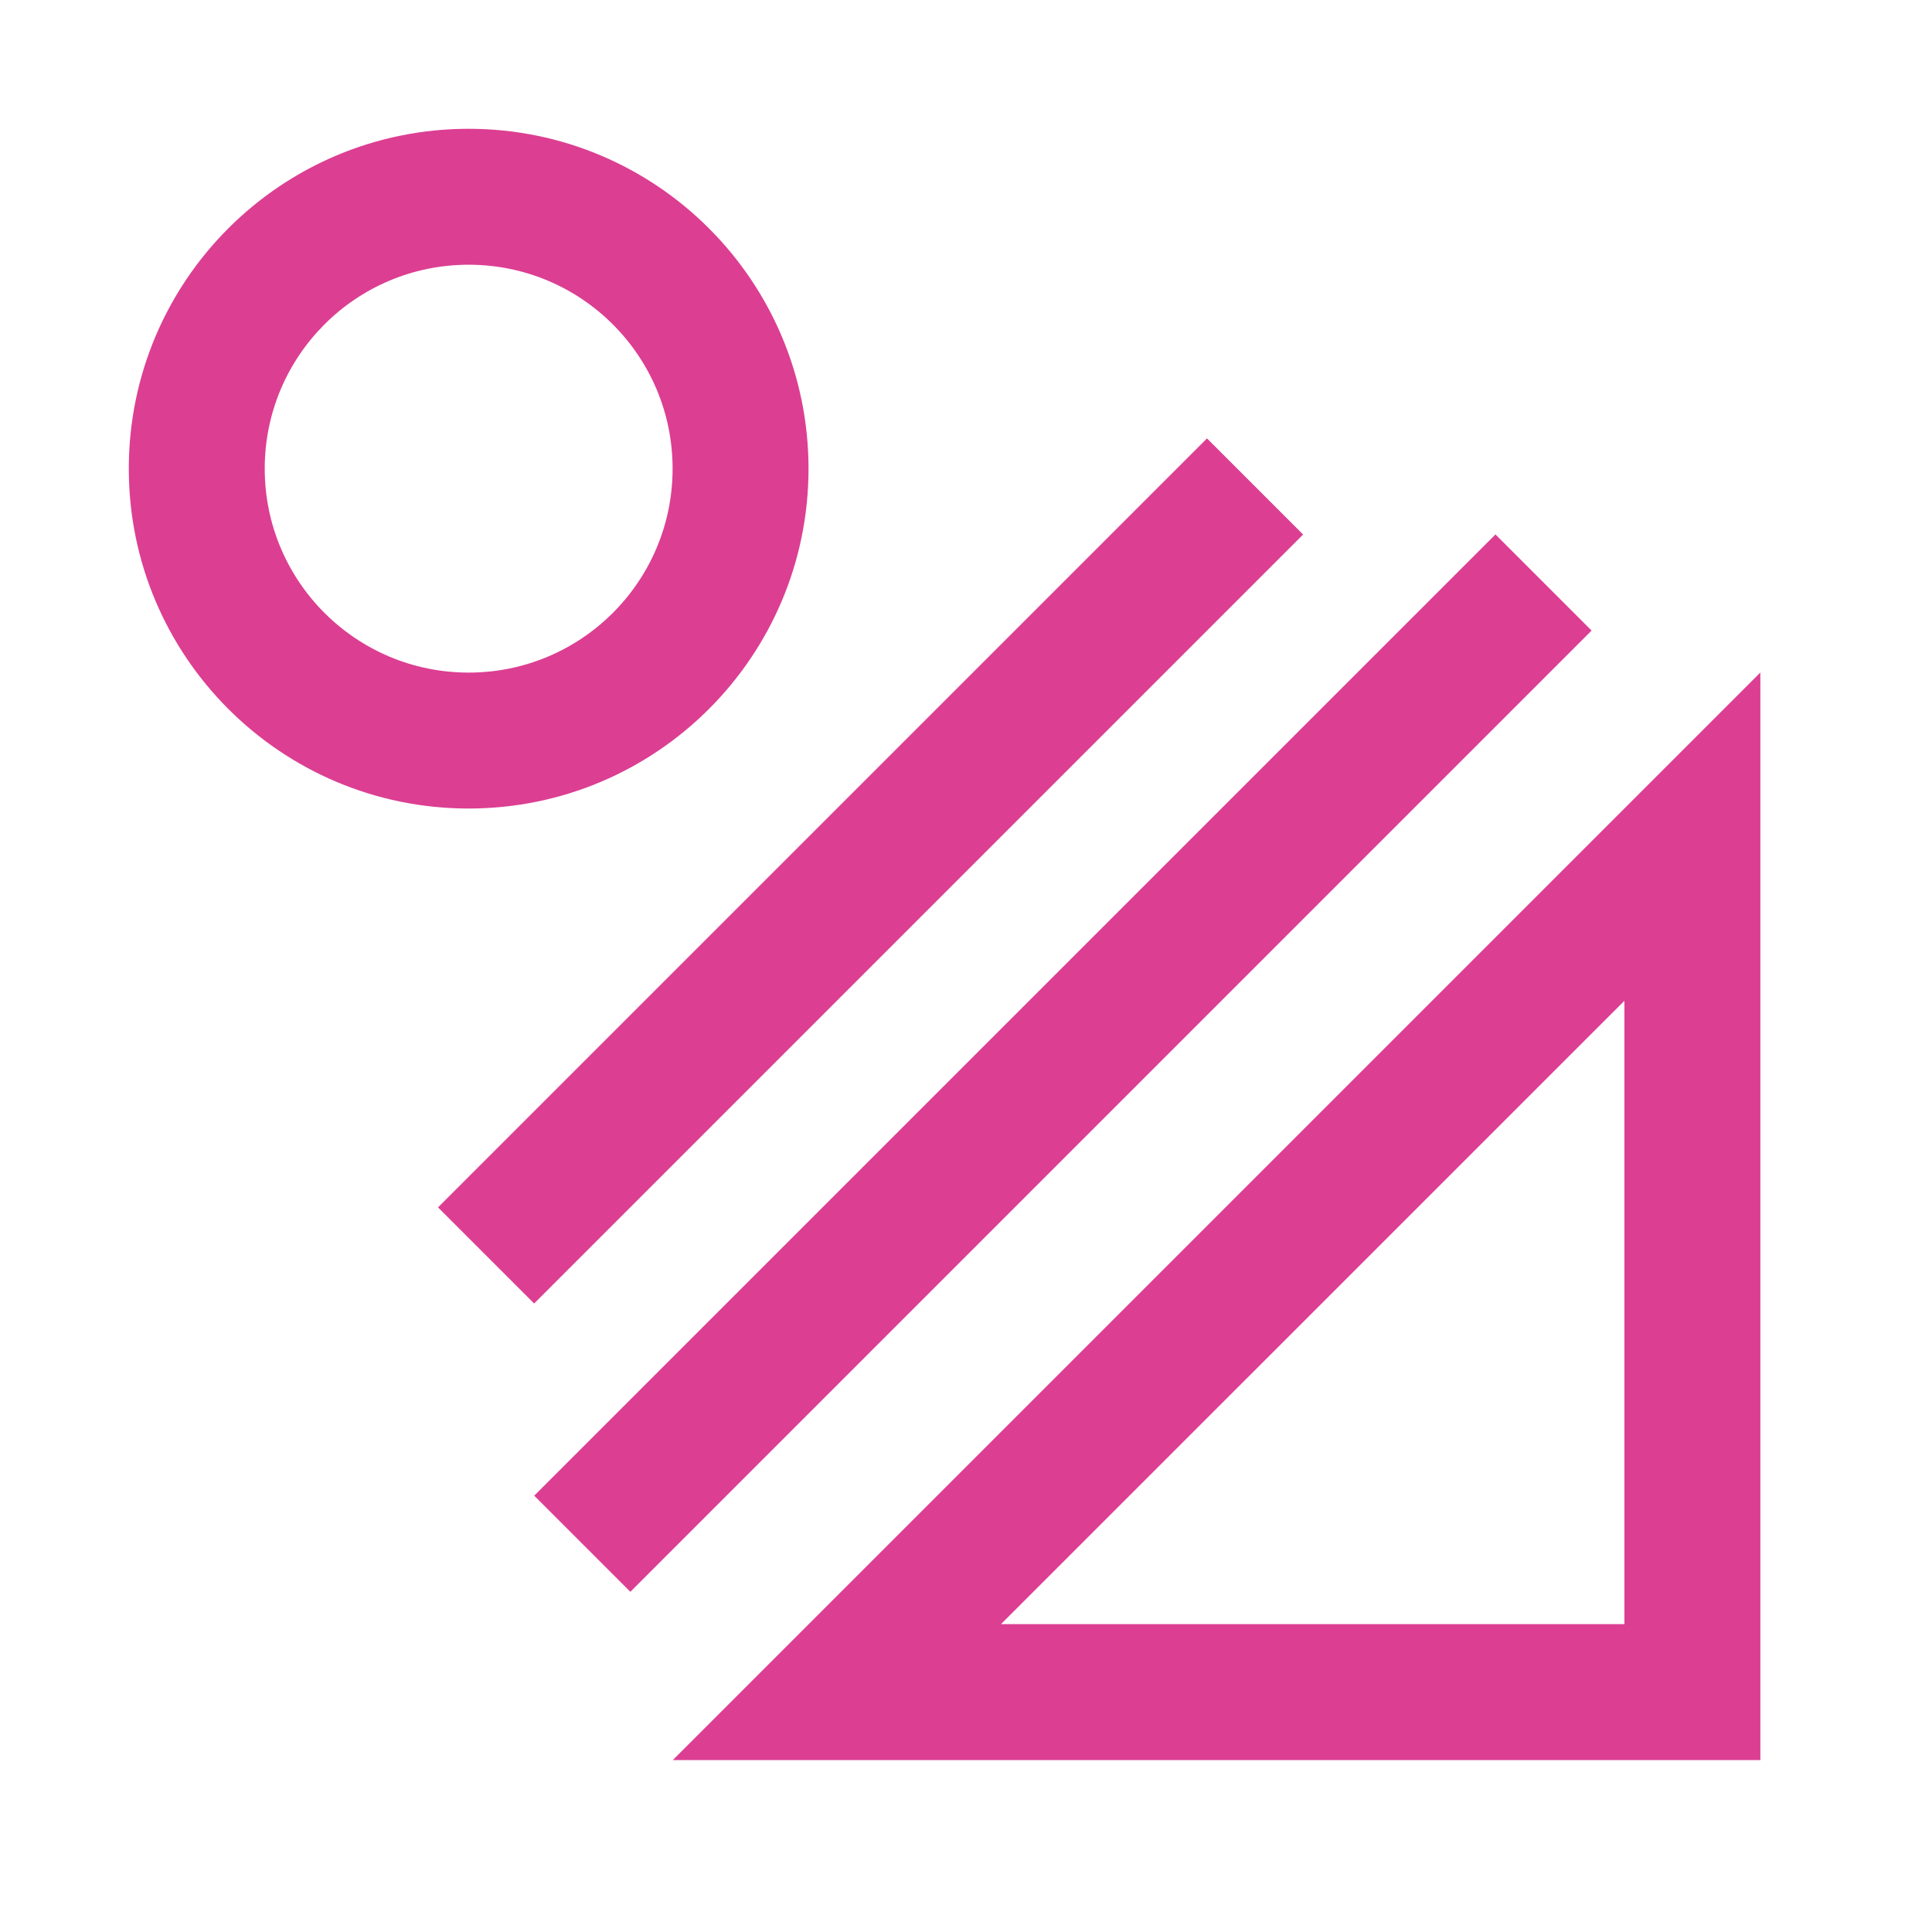
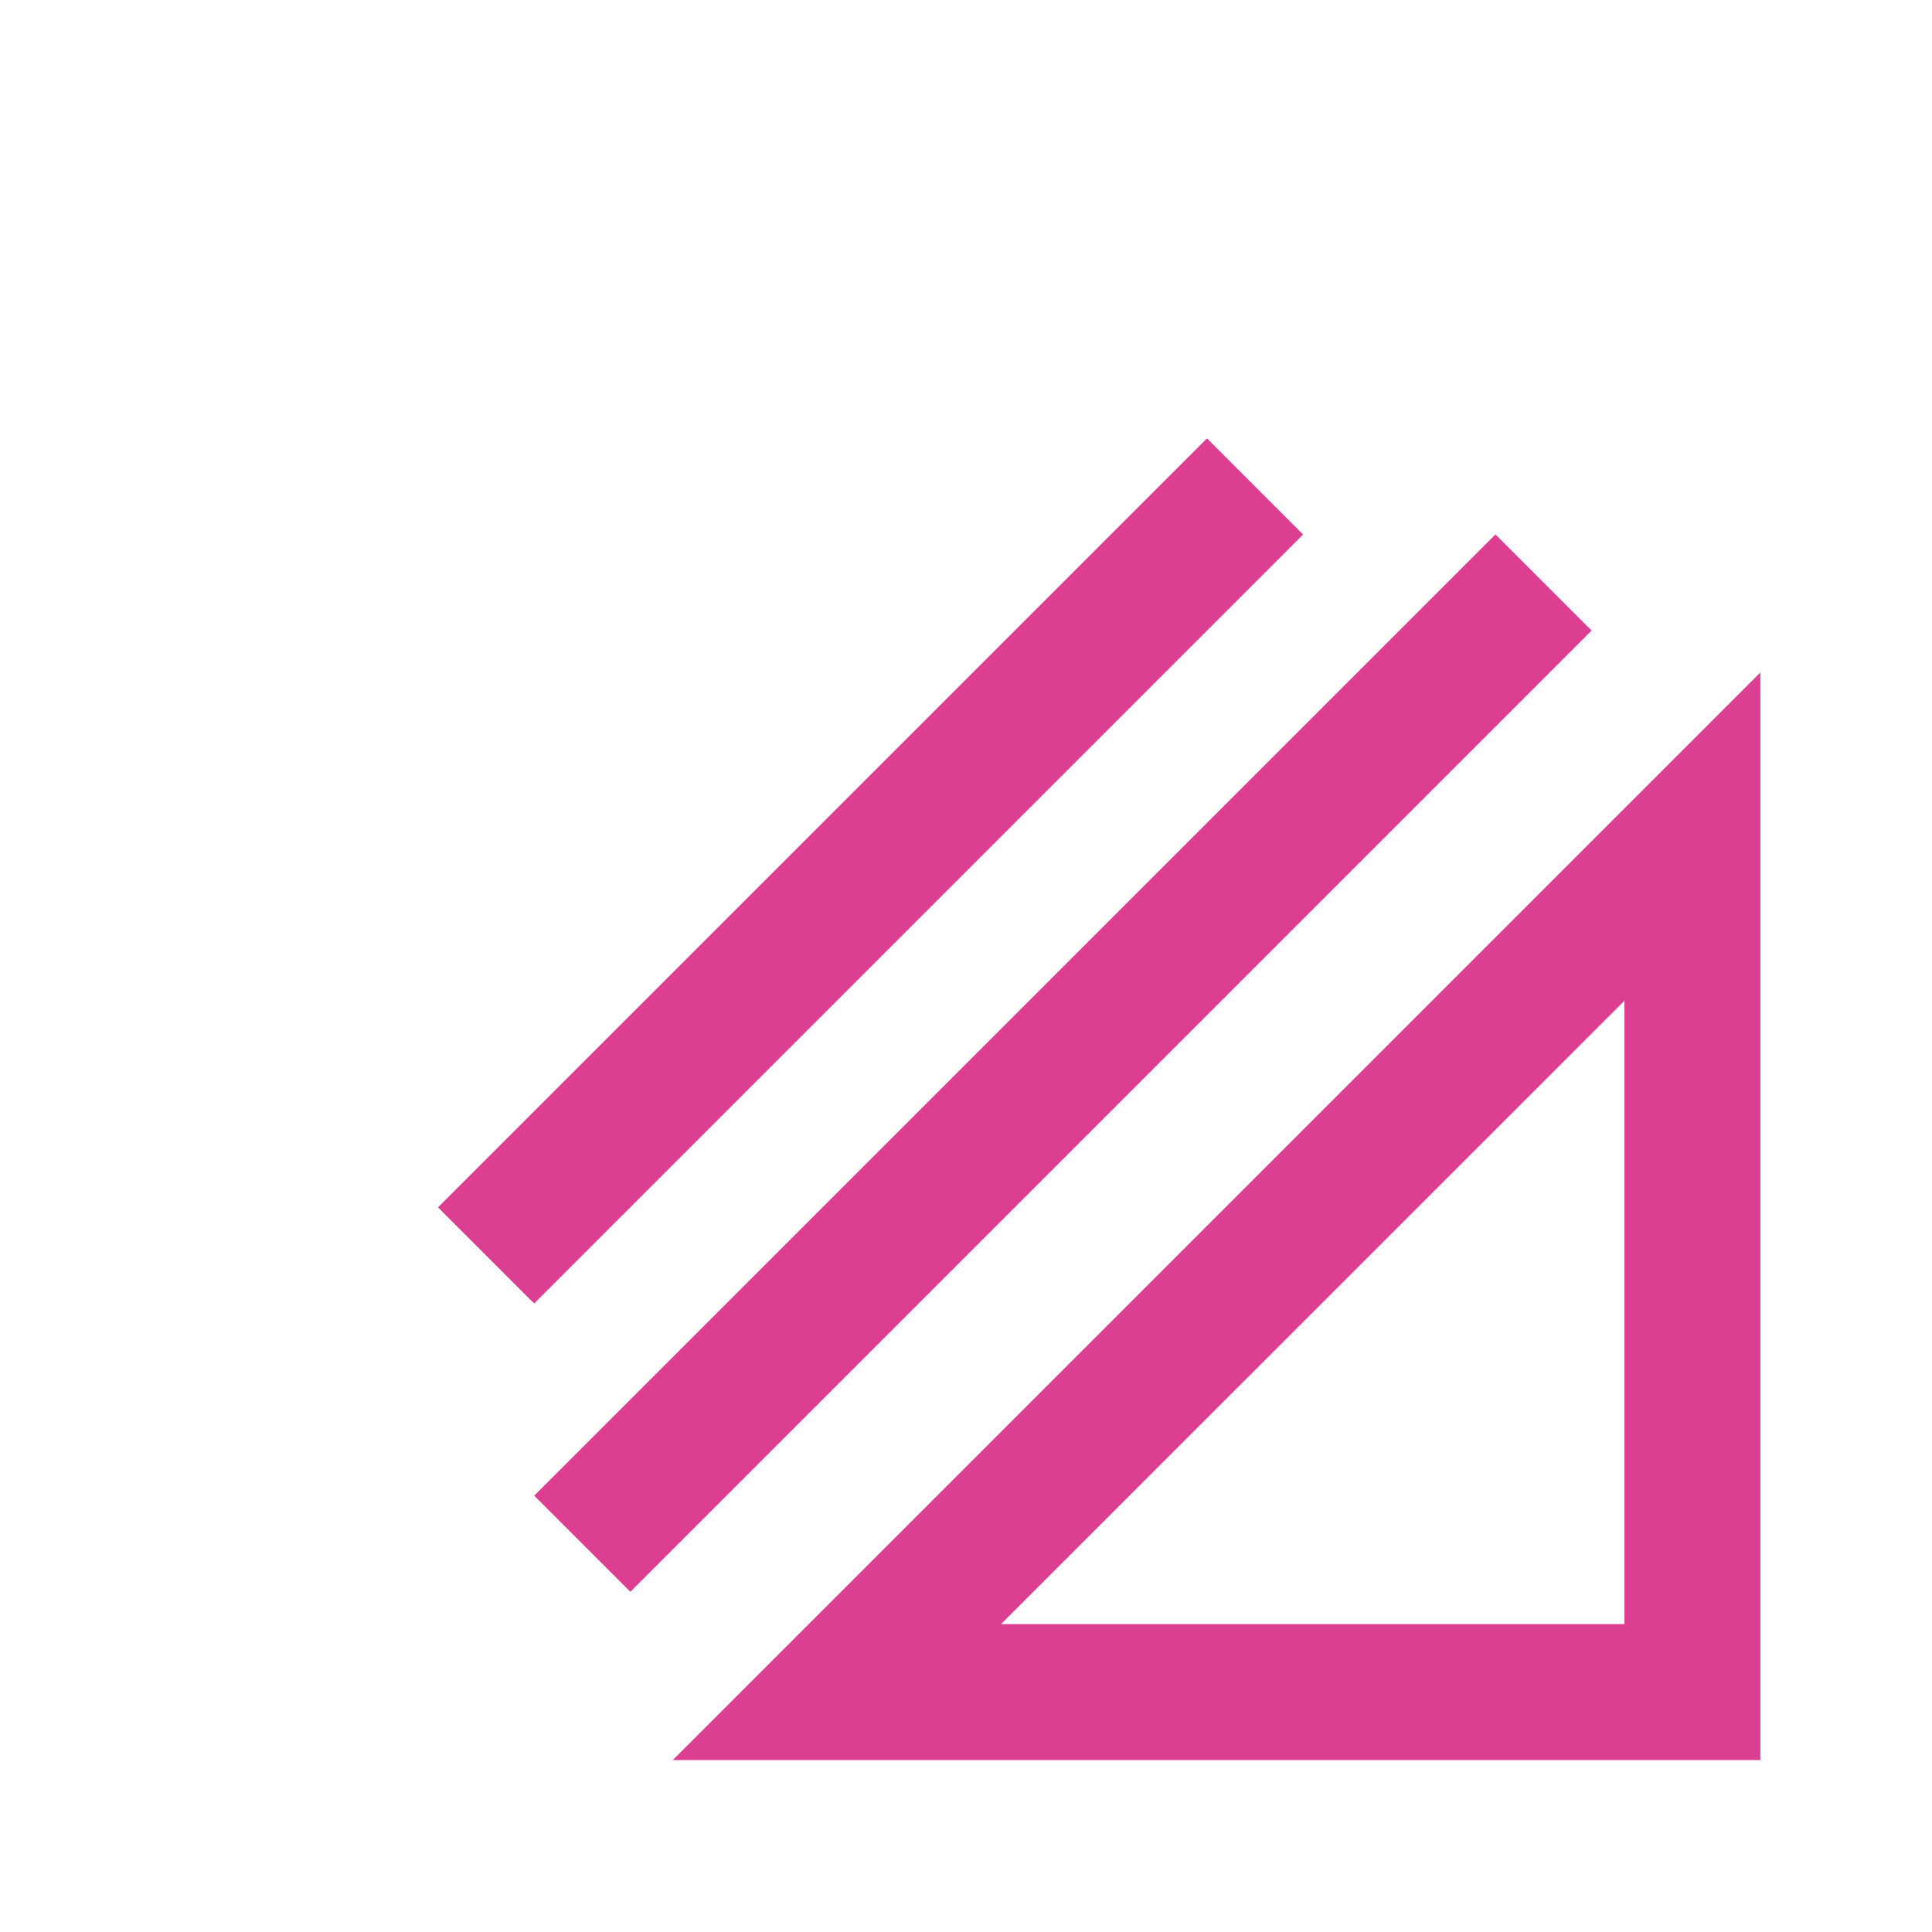
<svg xmlns="http://www.w3.org/2000/svg" fill="none" height="45" viewBox="-3 -3 45 45" width="45">
  <g fill="#dc3e92">
-     <path d="m7.916 0c-4.372 0-7.916 3.544-7.916 7.916 0 4.372 3.544 7.916 7.916 7.916 4.371 0 7.916-3.546 7.916-7.916-.001-4.371-3.546-7.916-7.916-7.916zm0 12.666c-2.624 0-4.75-2.126-4.75-4.75 0-2.624 2.125-4.75 4.75-4.75 2.624 0 4.75 2.125 4.75 4.75 0 2.624-2.126 4.75-4.75 4.75z" />
    <path d="m25.113 7.211-17.911 17.911 2.239 2.239 17.911-17.911z" />
    <path d="m31.832 9.448-22.389 22.389 2.239 2.239 22.389-22.389z" />
    <path d="m12.671 37.995h25.331v-25.331zm22.165-3.166h-14.521l14.521-14.519z" />
  </g>
</svg>